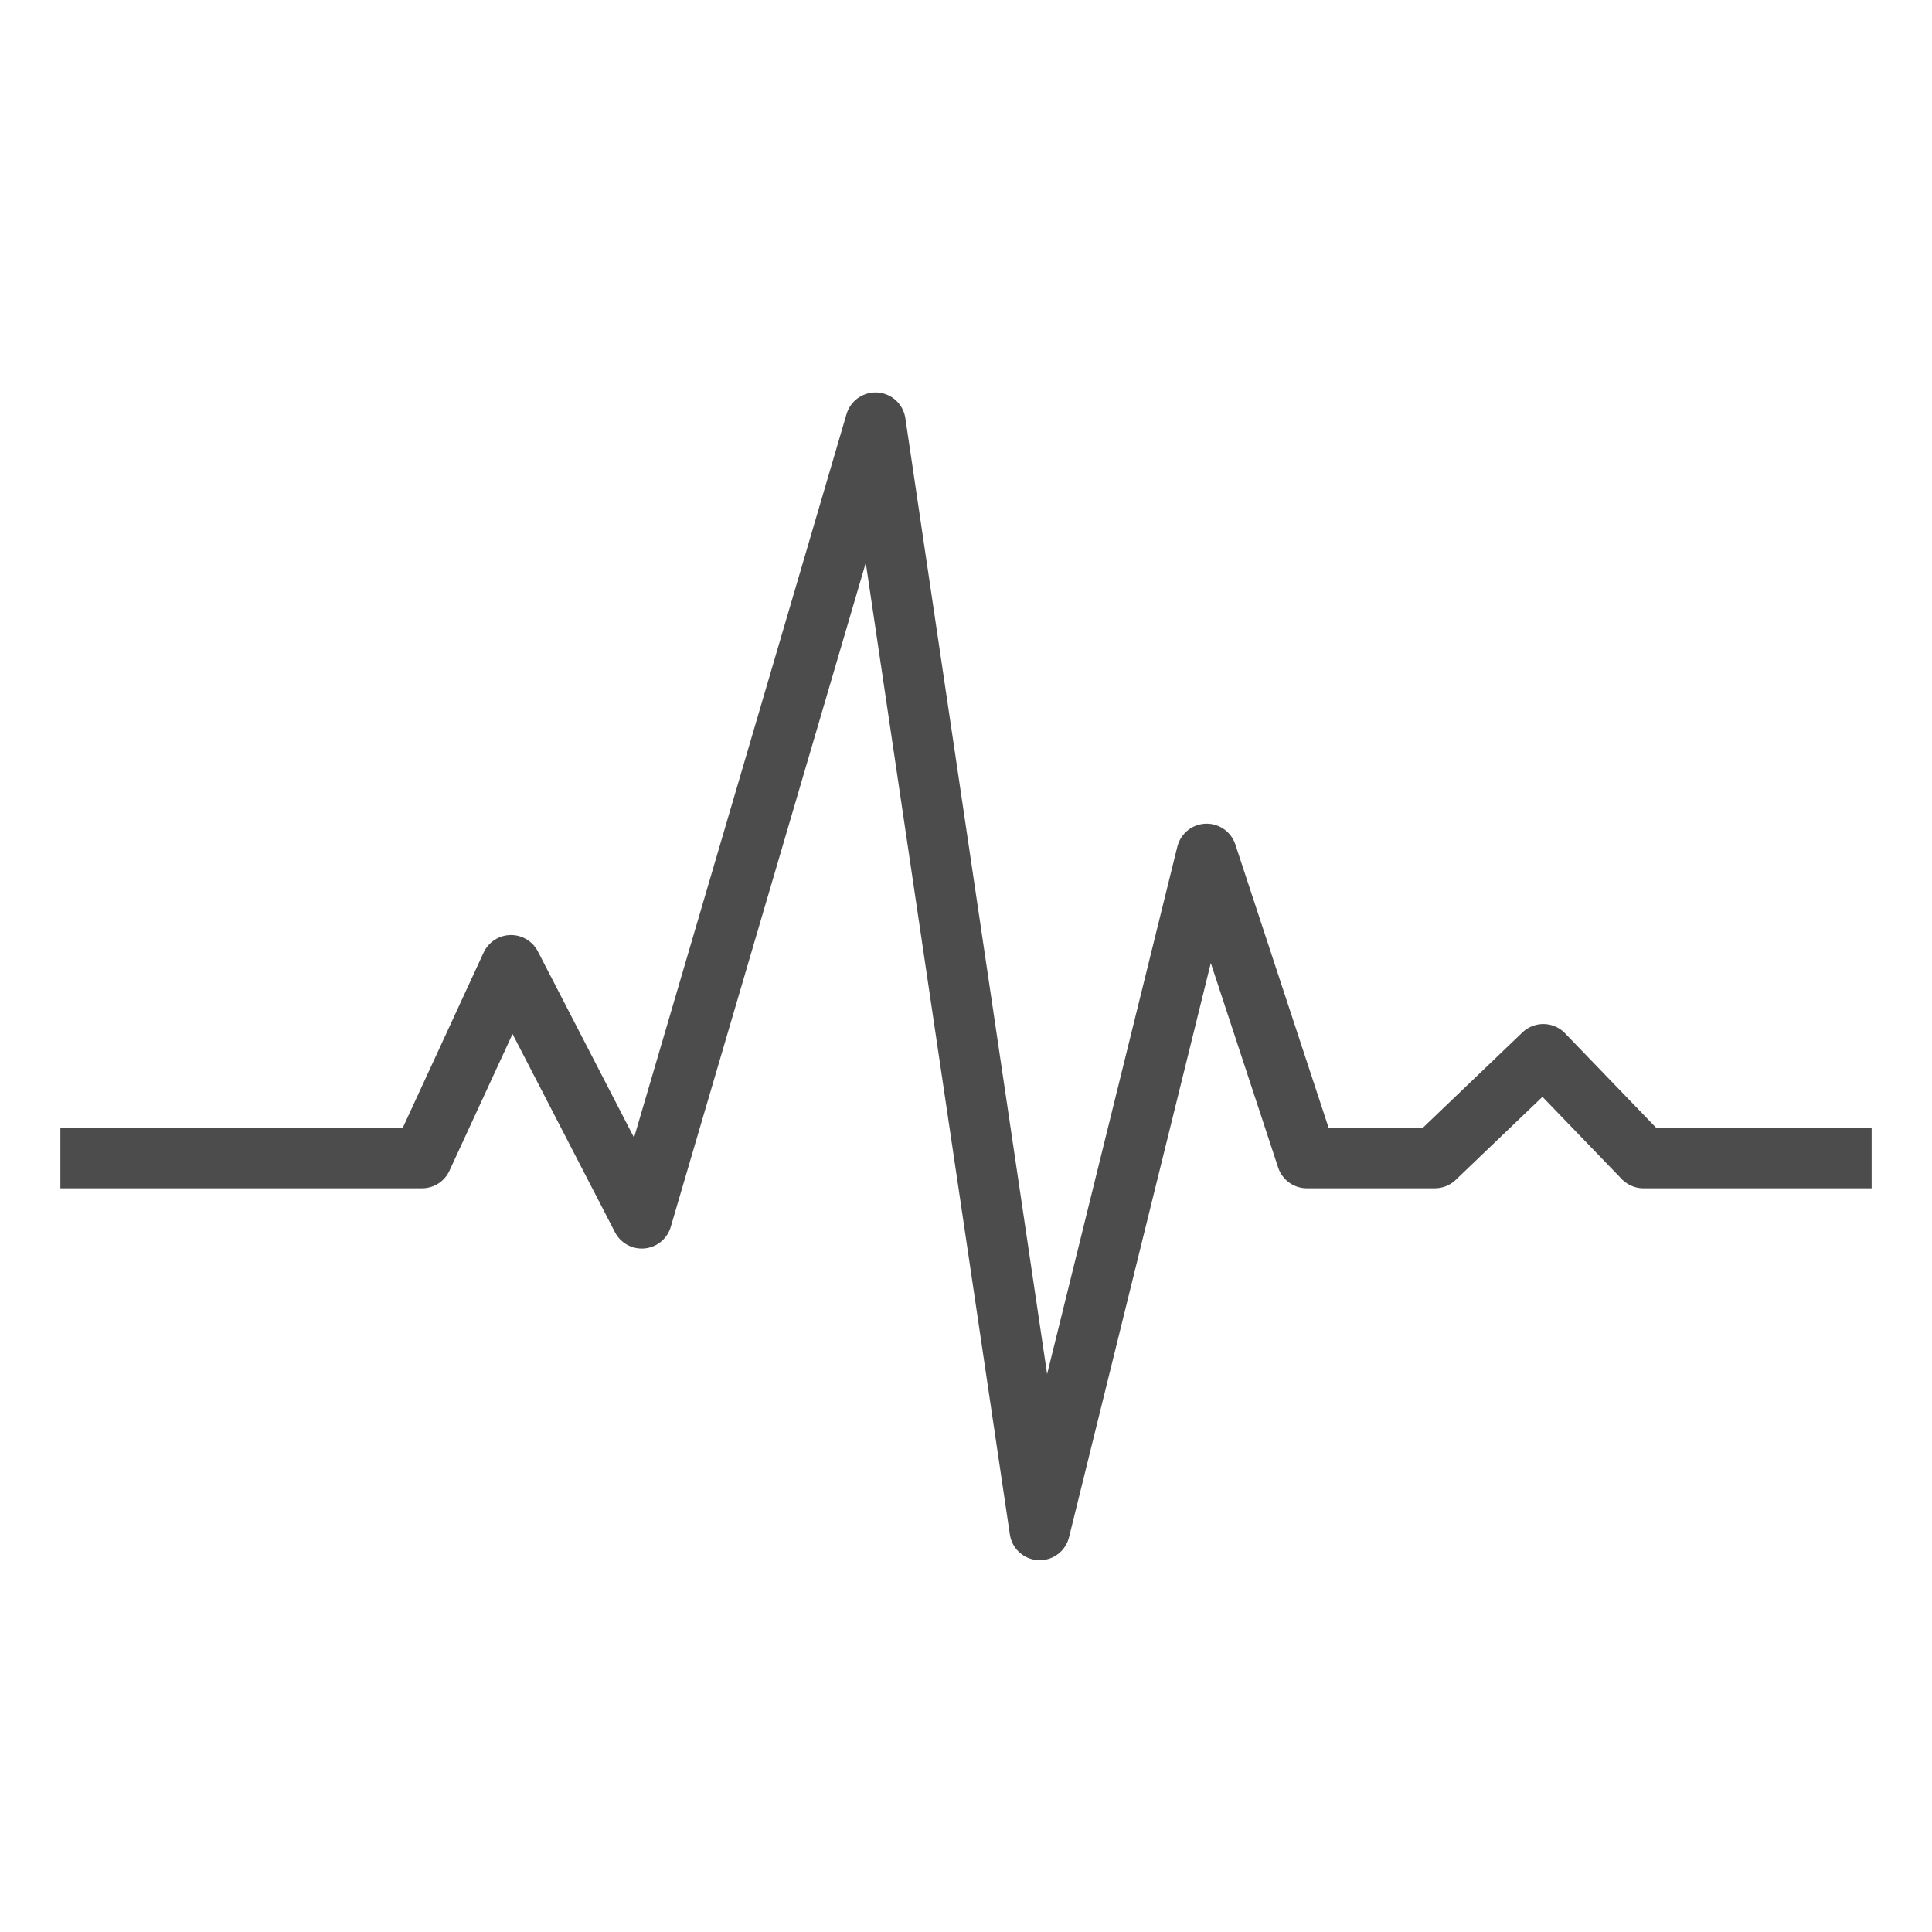
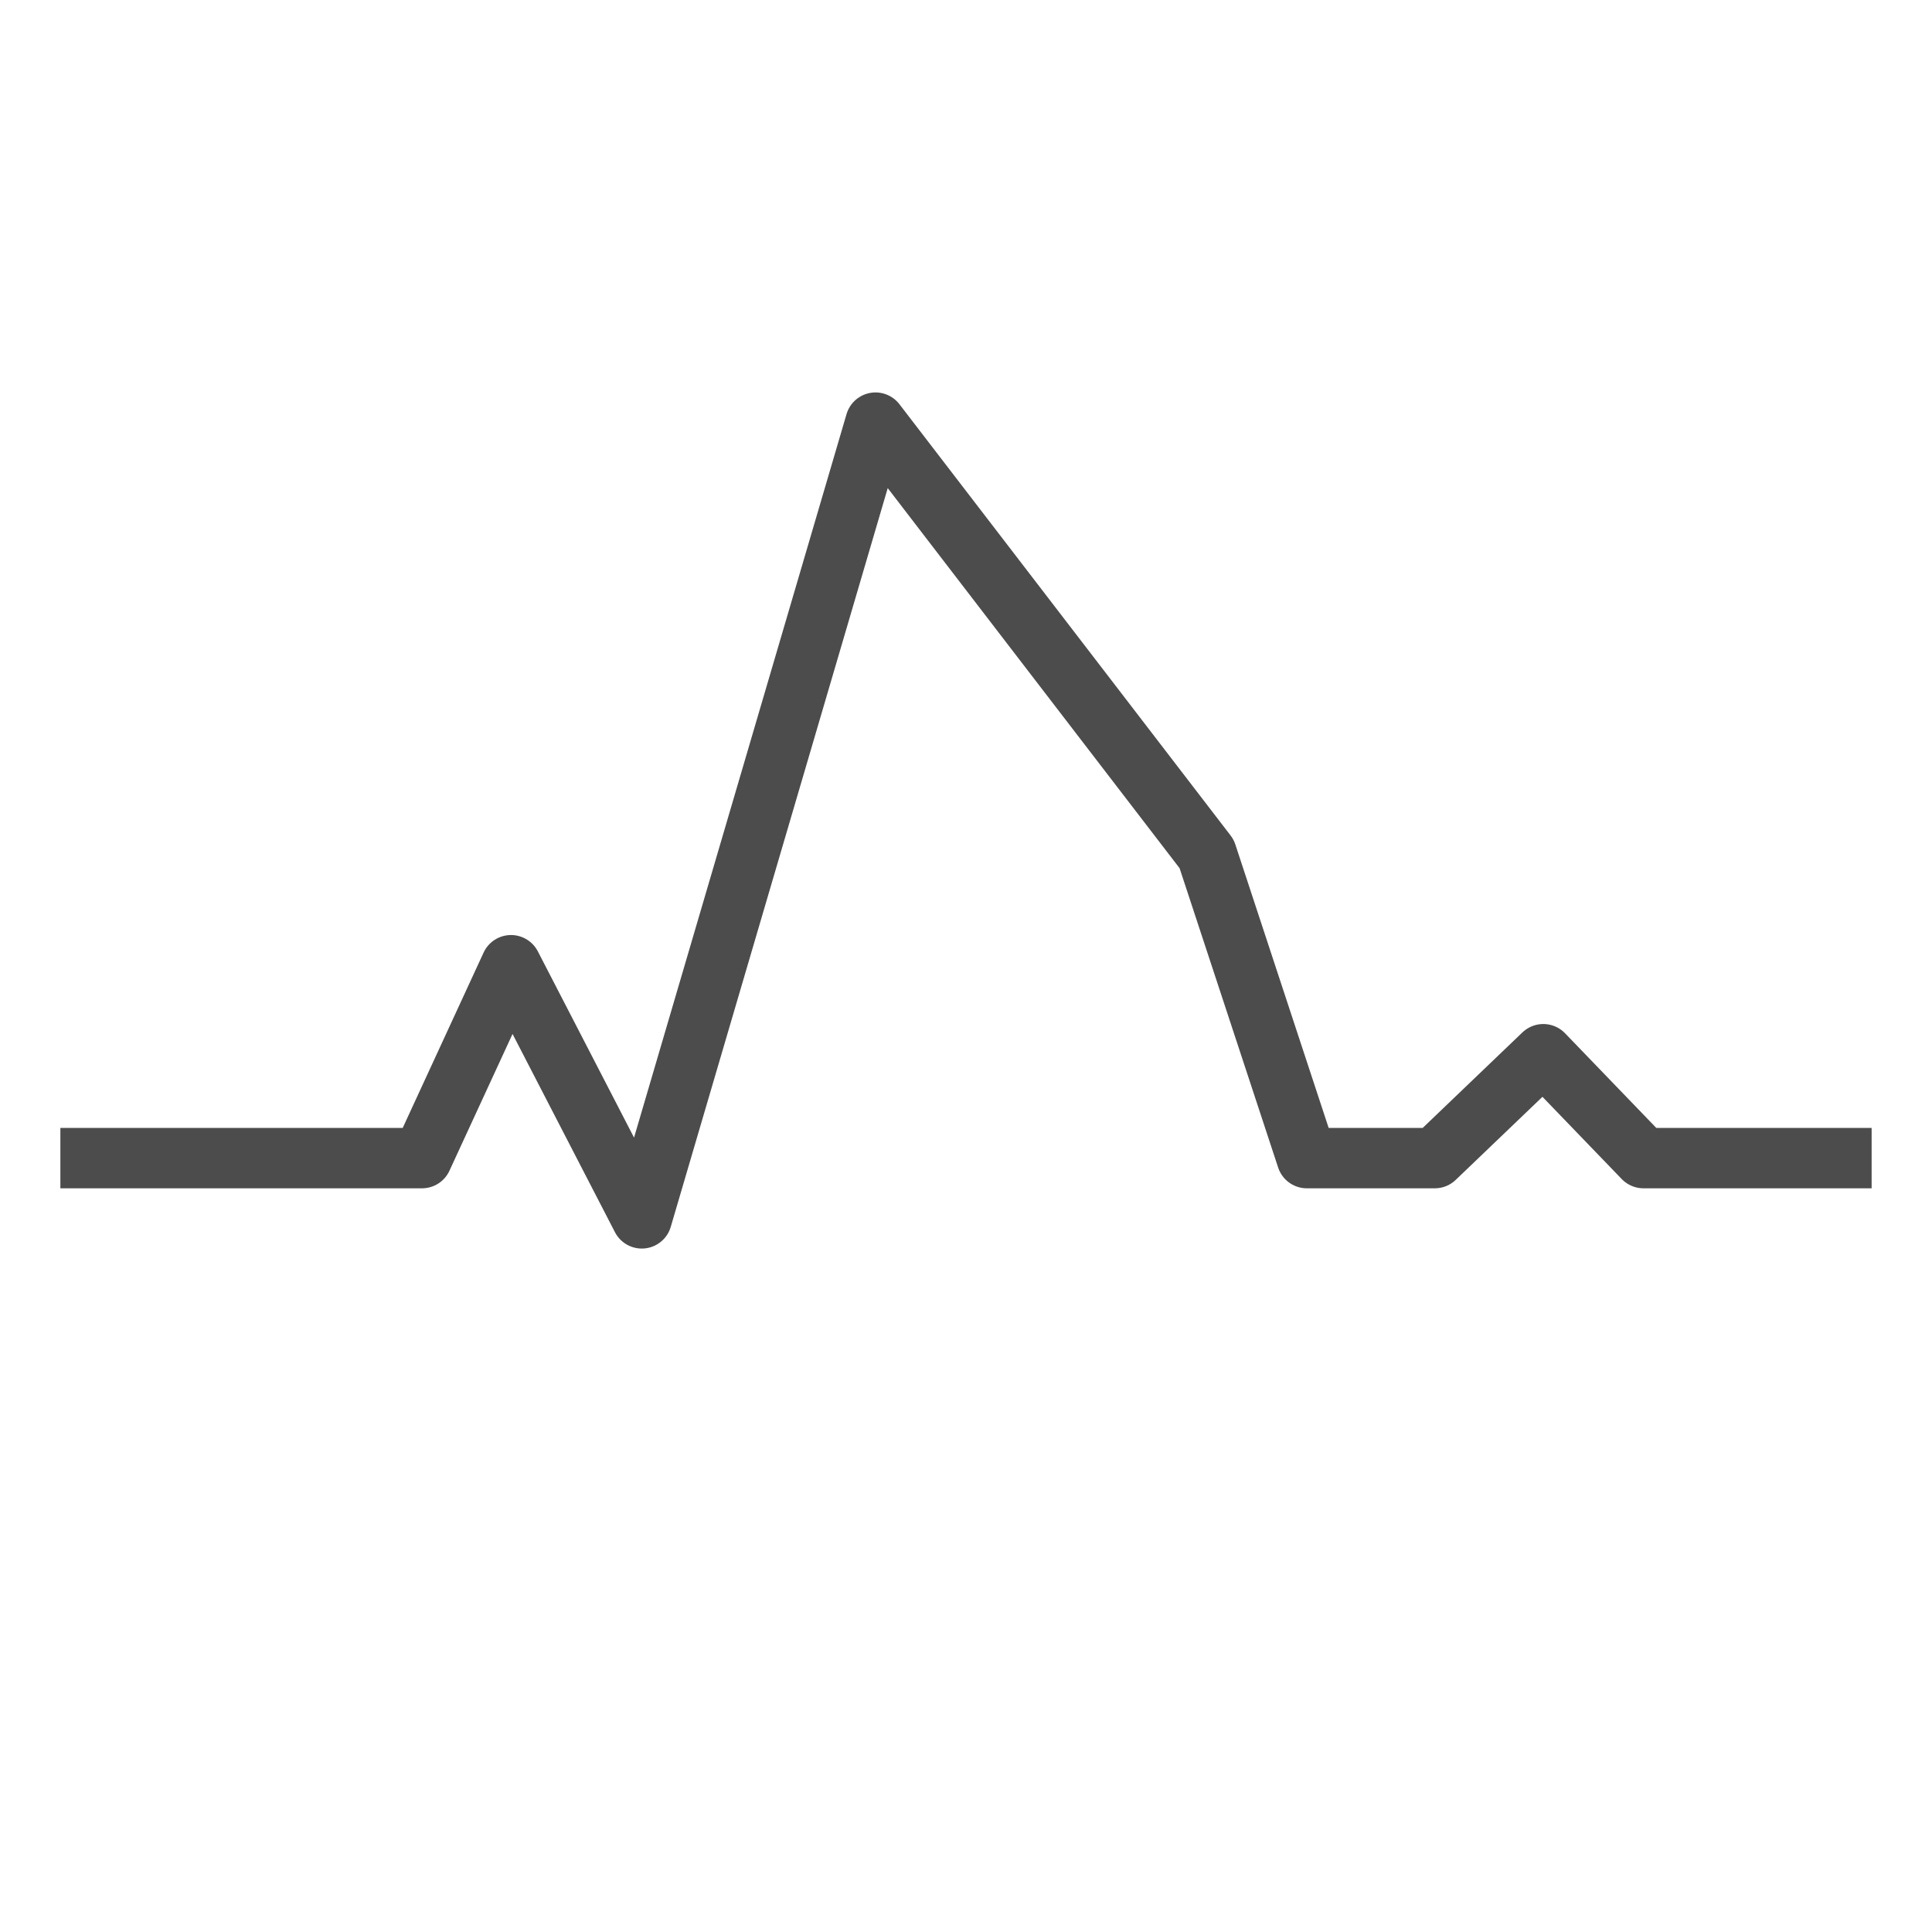
<svg xmlns="http://www.w3.org/2000/svg" width="32" height="32" viewBox="0 0 32 32" fill="none">
-   <path d="M1 19.182H6.99L8.464 15.987L10.63 20.18L14.501 7L17.221 25.342L19.986 14.143L21.645 19.182H23.765L25.562 17.461L27.221 19.182H31" stroke="#4C4C4C" stroke-linejoin="round" />
+   <path d="M1 19.182H6.99L8.464 15.987L10.63 20.18L14.501 7L19.986 14.143L21.645 19.182H23.765L25.562 17.461L27.221 19.182H31" stroke="#4C4C4C" stroke-linejoin="round" />
</svg>